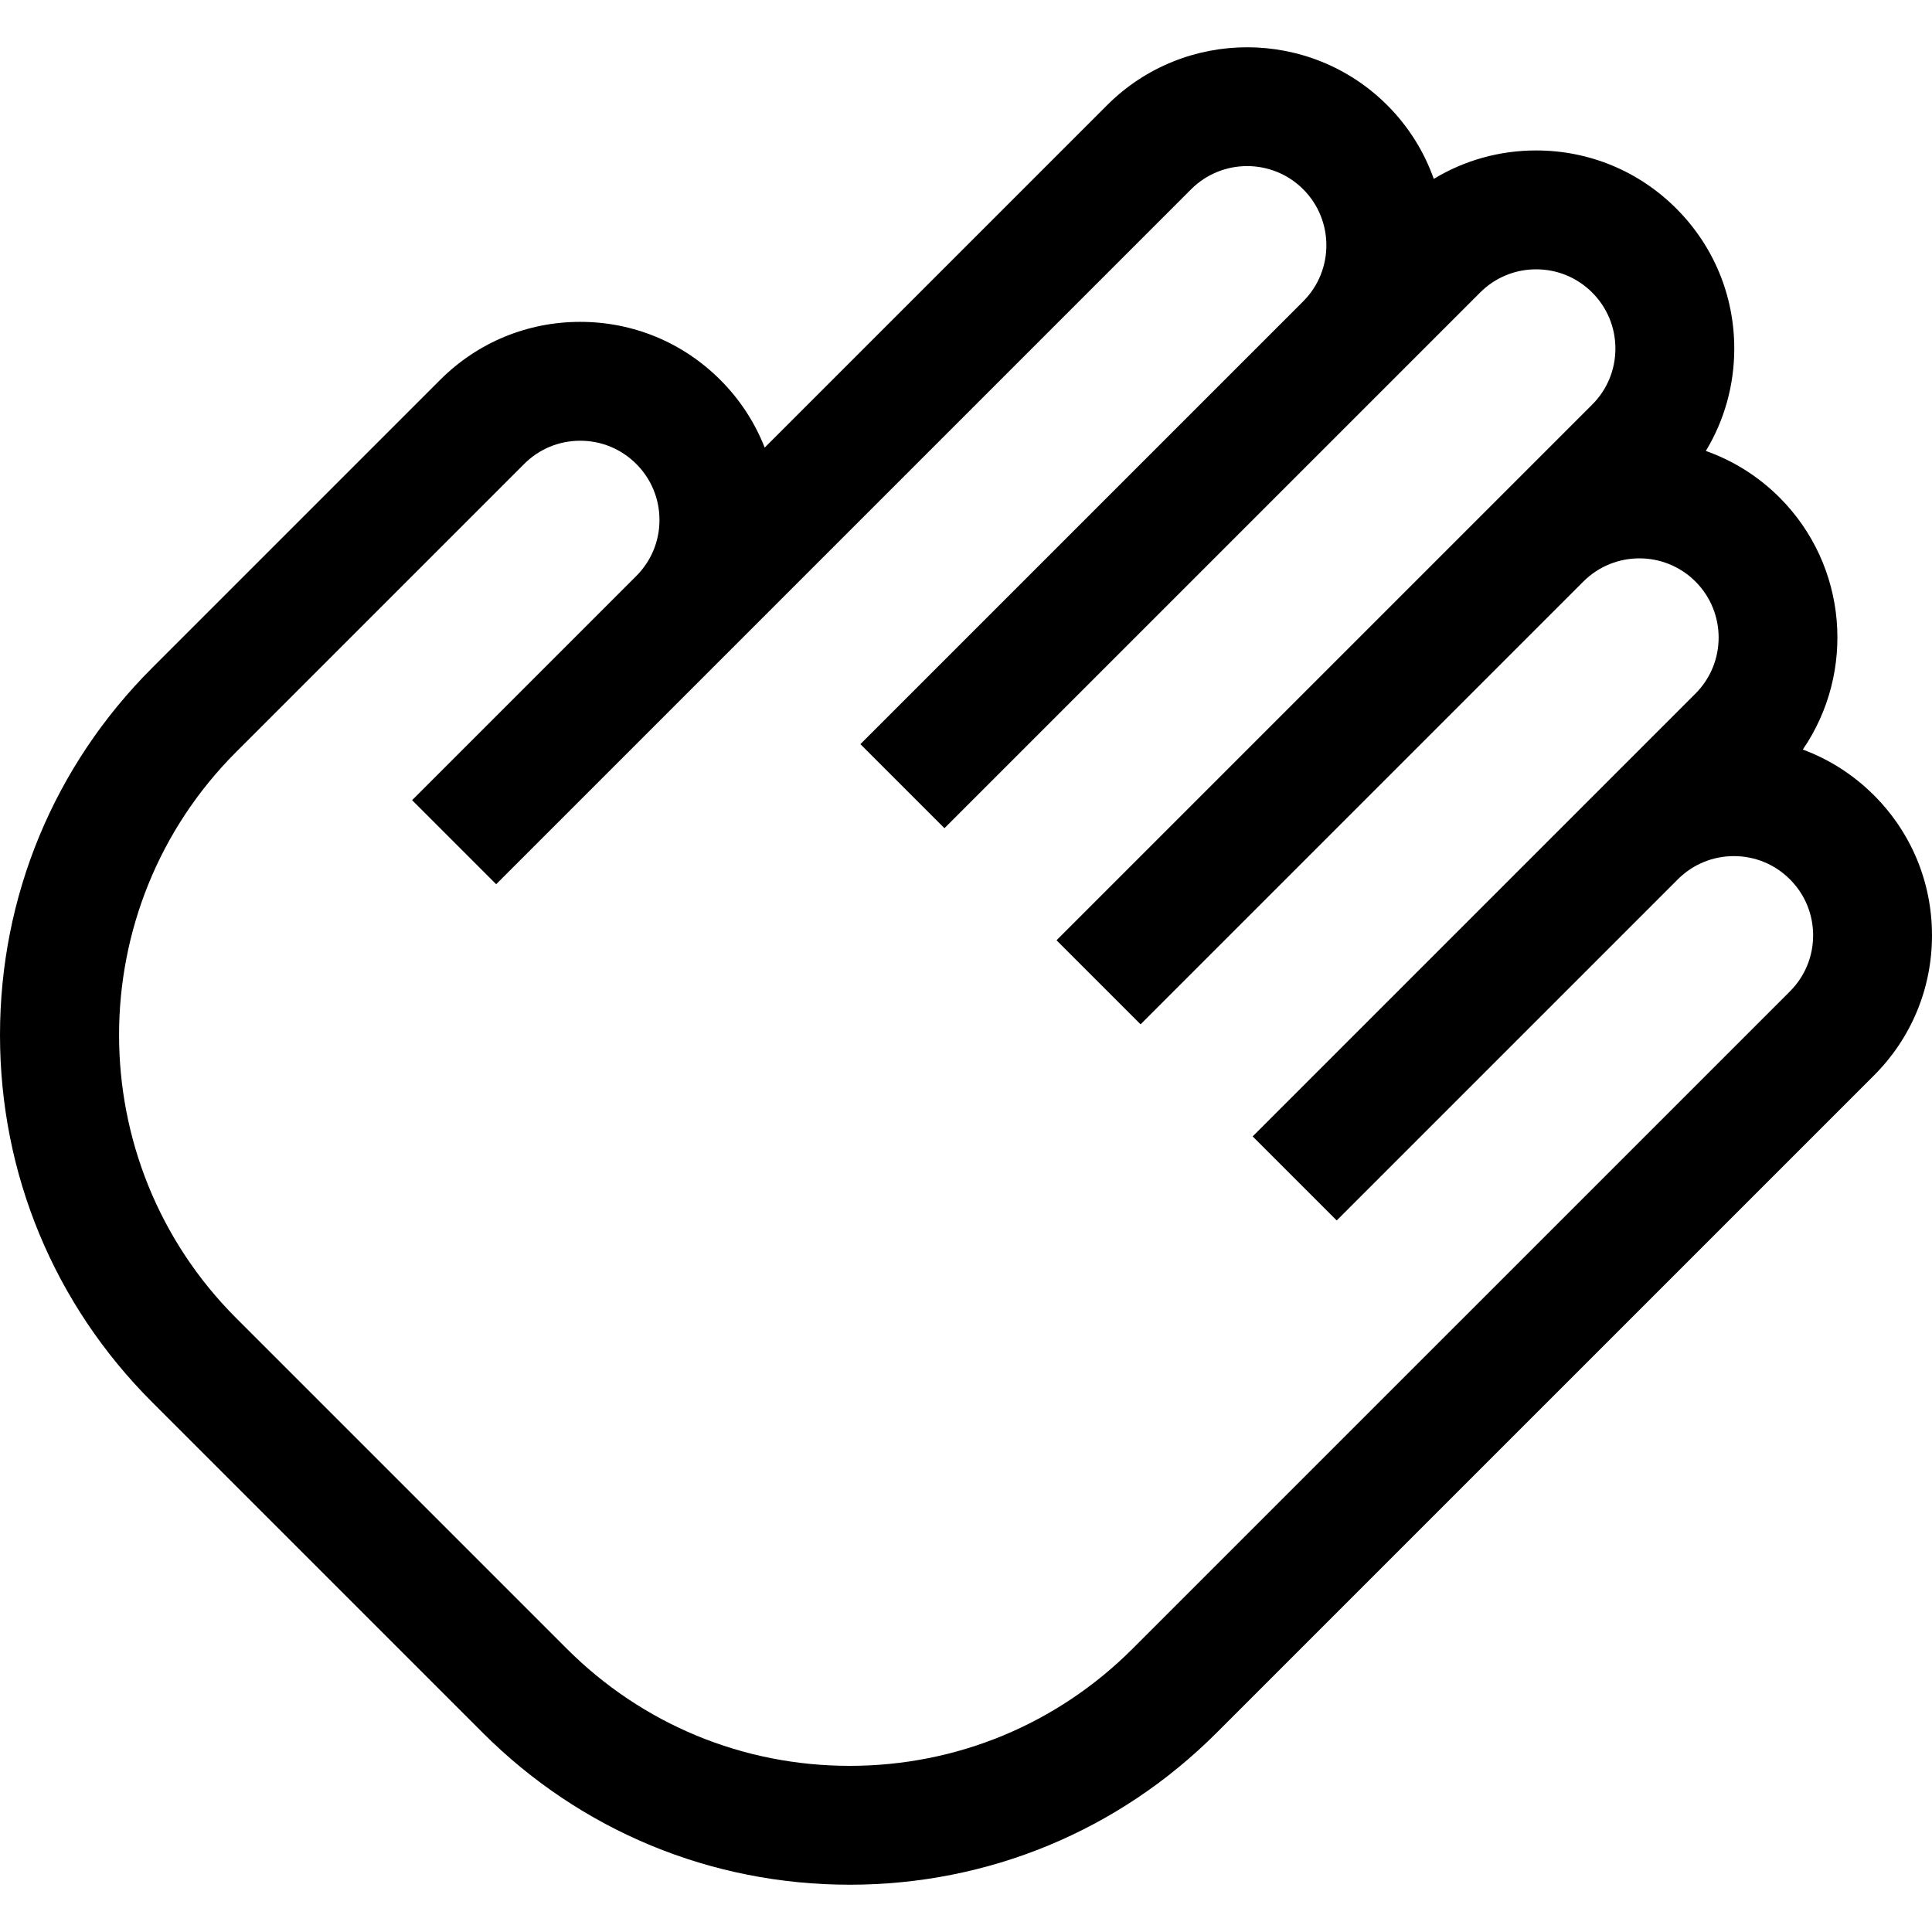
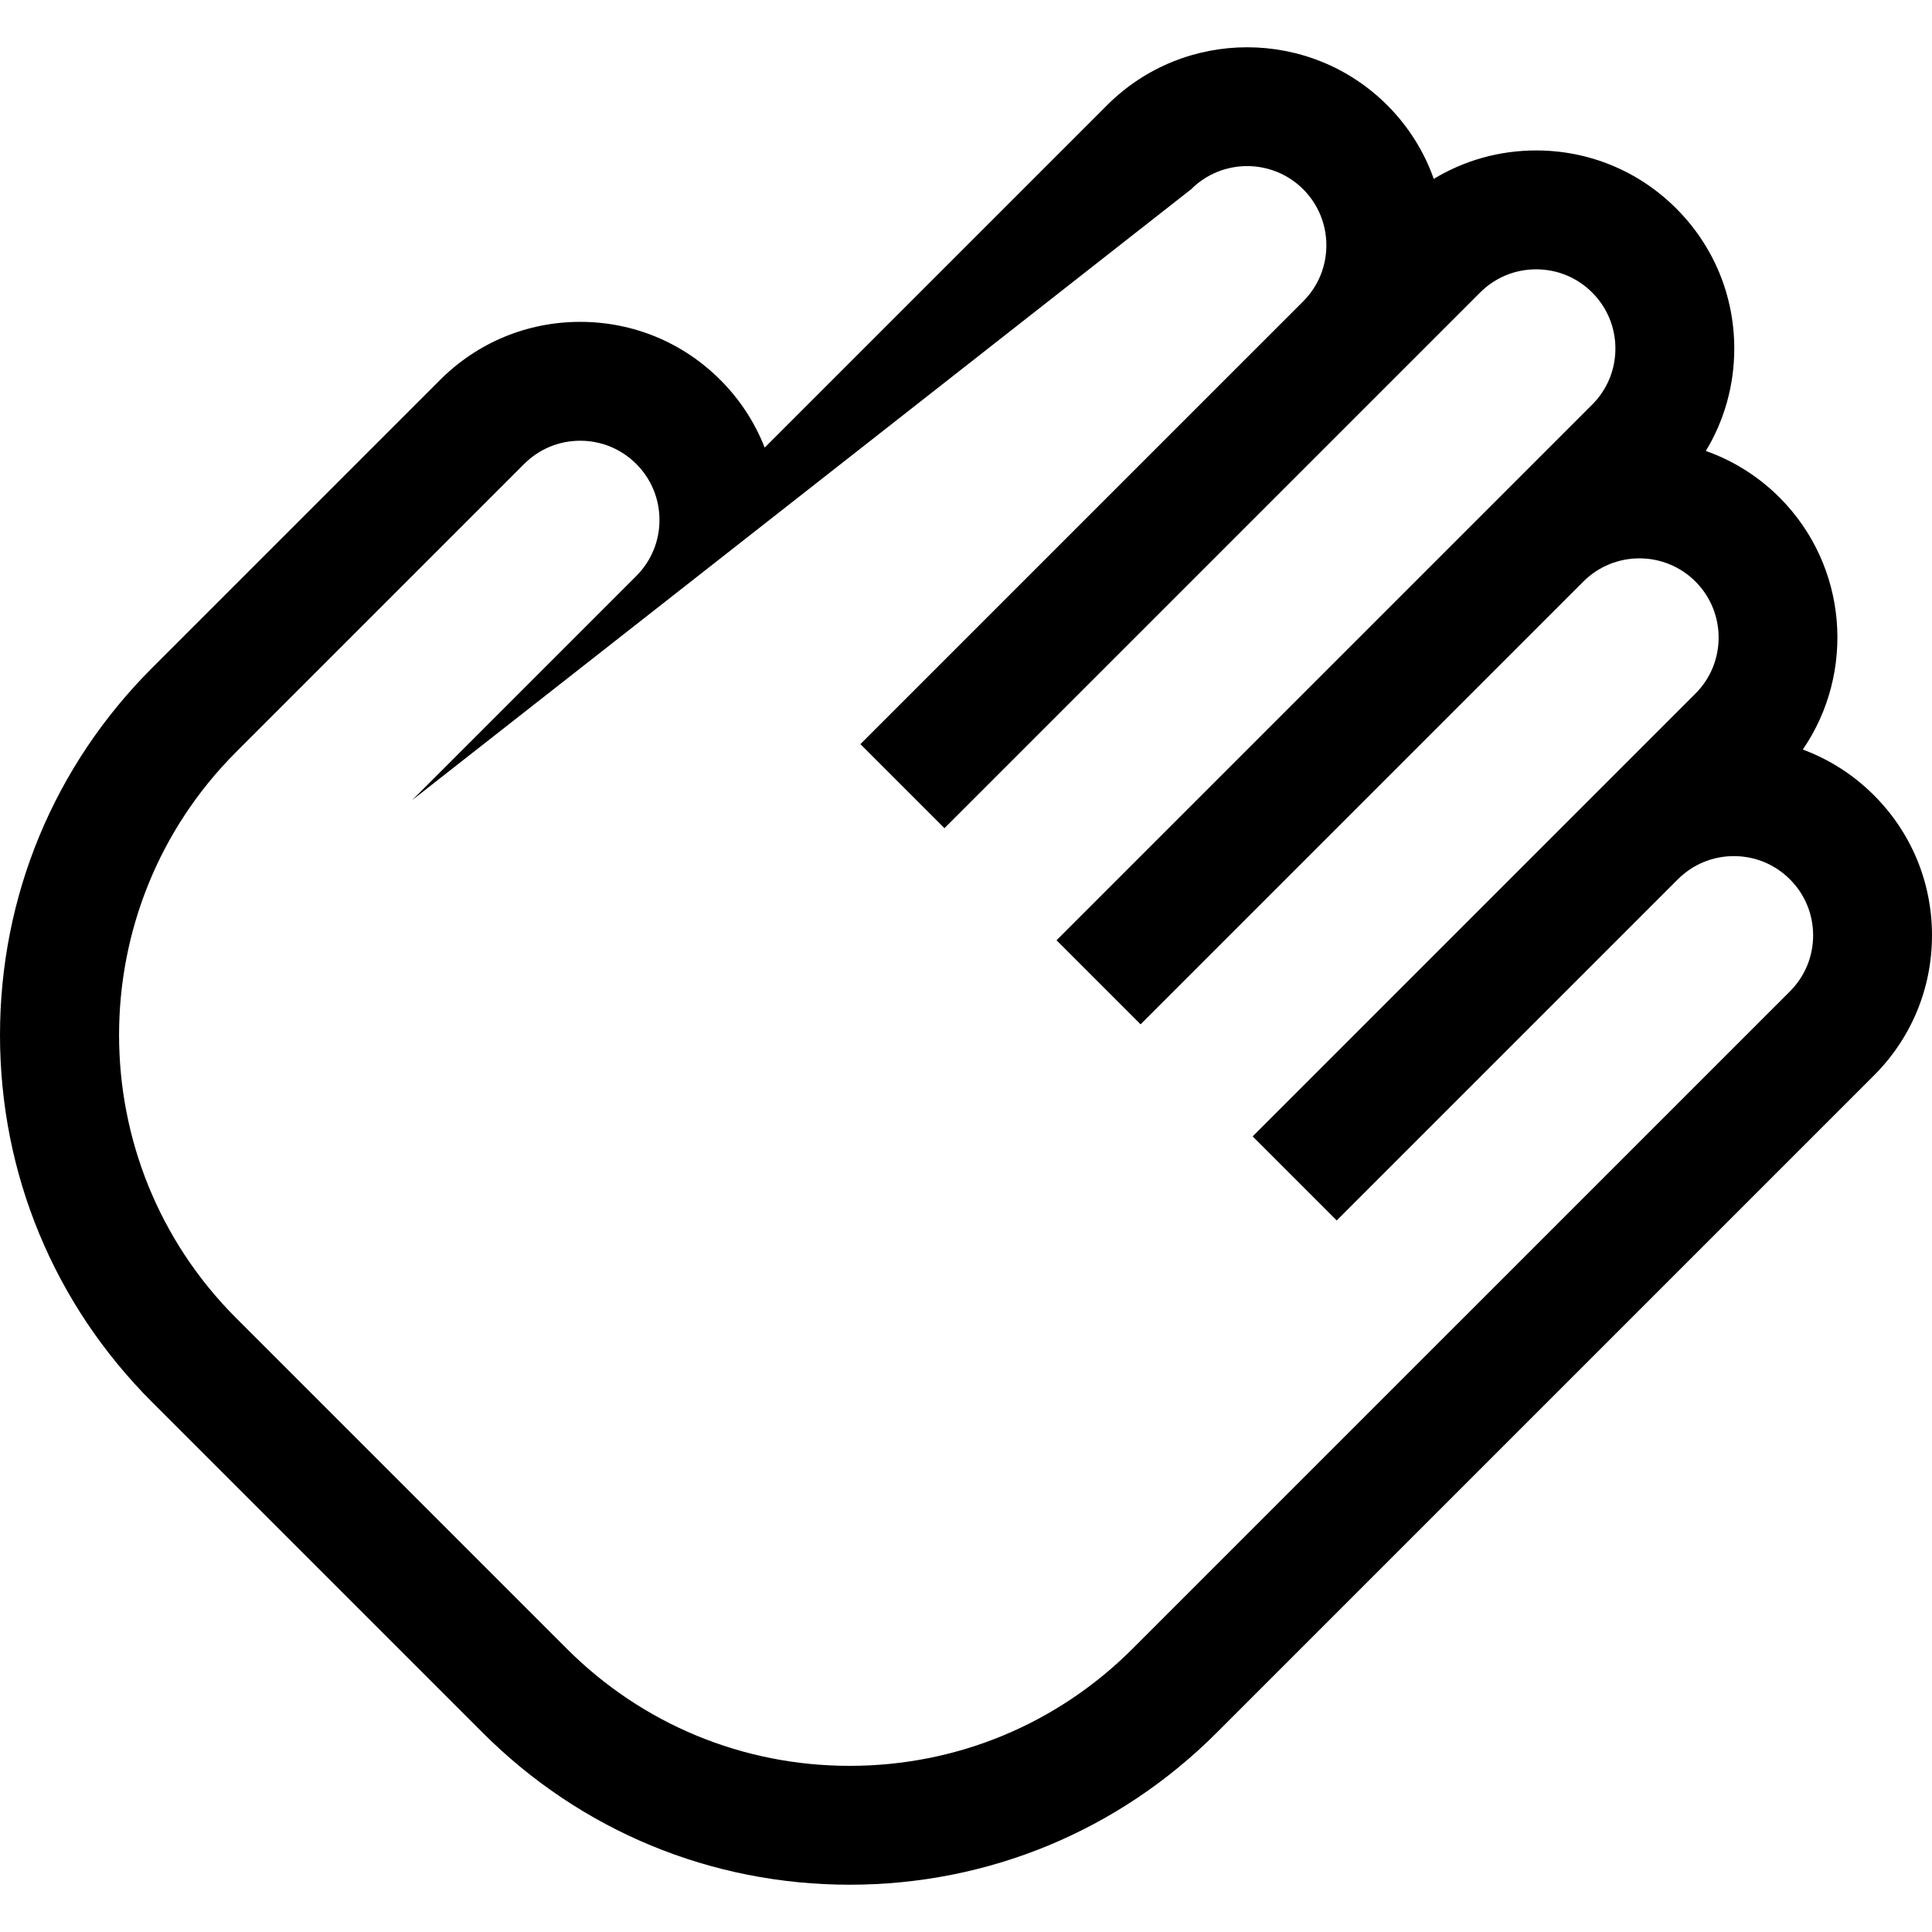
<svg xmlns="http://www.w3.org/2000/svg" fill="#000000" height="800px" width="800px" version="1.1" id="Layer_1" viewBox="0 0 487.582 487.582" xml:space="preserve">
  <g>
-     <path d="M472.936,200.703c-5.177-5.177-11.293-9.069-17.959-11.538c13.349-19.462,11.398-46.338-5.88-63.617   c-5.425-5.425-11.799-9.336-18.592-11.742c4.674-7.716,7.175-16.583,7.175-25.836c0-13.356-5.201-25.912-14.646-35.355   c-9.443-9.444-21.999-14.645-35.355-14.645c-9.253,0-18.12,2.501-25.836,7.175c-2.406-6.792-6.316-13.167-11.741-18.592   c-19.496-19.494-51.217-19.495-70.711,0l-86.405,86.405c-2.481-6.326-6.251-12.135-11.2-17.084   c-9.444-9.444-22-14.645-35.355-14.645s-25.912,5.201-35.355,14.645L38.369,168.58C13.626,193.323,0,226.22,0,261.211   s13.626,67.888,38.369,92.631l83.438,83.438c24.742,24.743,57.639,38.37,92.63,38.37s67.889-13.626,92.631-38.37l165.867-165.866   c9.444-9.444,14.646-22,14.646-35.356C487.582,222.703,482.38,210.147,472.936,200.703z M451.723,250.201L285.856,416.067   c-19.076,19.077-44.44,29.583-71.418,29.583c-26.978,0-52.341-10.506-71.417-29.583l-83.438-83.438   c-39.38-39.38-39.38-103.456,0-142.836l72.707-72.706c3.777-3.777,8.799-5.858,14.142-5.858s10.364,2.081,14.142,5.858   c3.777,3.777,5.858,8.799,5.858,14.142s-2.081,10.364-5.858,14.142c0,0-56.568,56.569-56.568,56.569l21.213,21.213L300.604,47.766   c7.798-7.798,20.487-7.798,28.285,0s7.798,20.486,0,28.285L217.141,187.798l21.213,21.213L373.538,73.828   c3.777-3.777,8.8-5.858,14.142-5.858c5.343,0,10.365,2.081,14.143,5.858c3.777,3.777,5.858,8.8,5.858,14.142   c0,5.342-2.081,10.364-5.858,14.142l-23.426,23.426c-0.01,0.01-111.758,111.758-111.758,111.758l21.213,21.213l111.748-111.748   c7.798-7.798,20.487-7.798,28.285,0s7.798,20.487,0,28.285l-25.65,25.65c-0.008,0.008-86.098,86.097-86.098,86.097l21.213,21.213   l86.094-86.094c3.777-3.775,8.798-5.854,14.138-5.854c5.343,0,10.365,2.081,14.143,5.858c3.777,3.777,5.858,8.8,5.858,14.142   C457.582,241.4,455.5,246.423,451.723,250.201z" />
+     <path d="M472.936,200.703c-5.177-5.177-11.293-9.069-17.959-11.538c13.349-19.462,11.398-46.338-5.88-63.617   c-5.425-5.425-11.799-9.336-18.592-11.742c4.674-7.716,7.175-16.583,7.175-25.836c0-13.356-5.201-25.912-14.646-35.355   c-9.443-9.444-21.999-14.645-35.355-14.645c-9.253,0-18.12,2.501-25.836,7.175c-2.406-6.792-6.316-13.167-11.741-18.592   c-19.496-19.494-51.217-19.495-70.711,0l-86.405,86.405c-2.481-6.326-6.251-12.135-11.2-17.084   c-9.444-9.444-22-14.645-35.355-14.645s-25.912,5.201-35.355,14.645L38.369,168.58C13.626,193.323,0,226.22,0,261.211   s13.626,67.888,38.369,92.631l83.438,83.438c24.742,24.743,57.639,38.37,92.63,38.37s67.889-13.626,92.631-38.37l165.867-165.866   c9.444-9.444,14.646-22,14.646-35.356C487.582,222.703,482.38,210.147,472.936,200.703z M451.723,250.201L285.856,416.067   c-19.076,19.077-44.44,29.583-71.418,29.583c-26.978,0-52.341-10.506-71.417-29.583l-83.438-83.438   c-39.38-39.38-39.38-103.456,0-142.836l72.707-72.706c3.777-3.777,8.799-5.858,14.142-5.858s10.364,2.081,14.142,5.858   c3.777,3.777,5.858,8.799,5.858,14.142s-2.081,10.364-5.858,14.142c0,0-56.568,56.569-56.568,56.569L300.604,47.766   c7.798-7.798,20.487-7.798,28.285,0s7.798,20.486,0,28.285L217.141,187.798l21.213,21.213L373.538,73.828   c3.777-3.777,8.8-5.858,14.142-5.858c5.343,0,10.365,2.081,14.143,5.858c3.777,3.777,5.858,8.8,5.858,14.142   c0,5.342-2.081,10.364-5.858,14.142l-23.426,23.426c-0.01,0.01-111.758,111.758-111.758,111.758l21.213,21.213l111.748-111.748   c7.798-7.798,20.487-7.798,28.285,0s7.798,20.487,0,28.285l-25.65,25.65c-0.008,0.008-86.098,86.097-86.098,86.097l21.213,21.213   l86.094-86.094c3.777-3.775,8.798-5.854,14.138-5.854c5.343,0,10.365,2.081,14.143,5.858c3.777,3.777,5.858,8.8,5.858,14.142   C457.582,241.4,455.5,246.423,451.723,250.201z" />
  </g>
</svg>